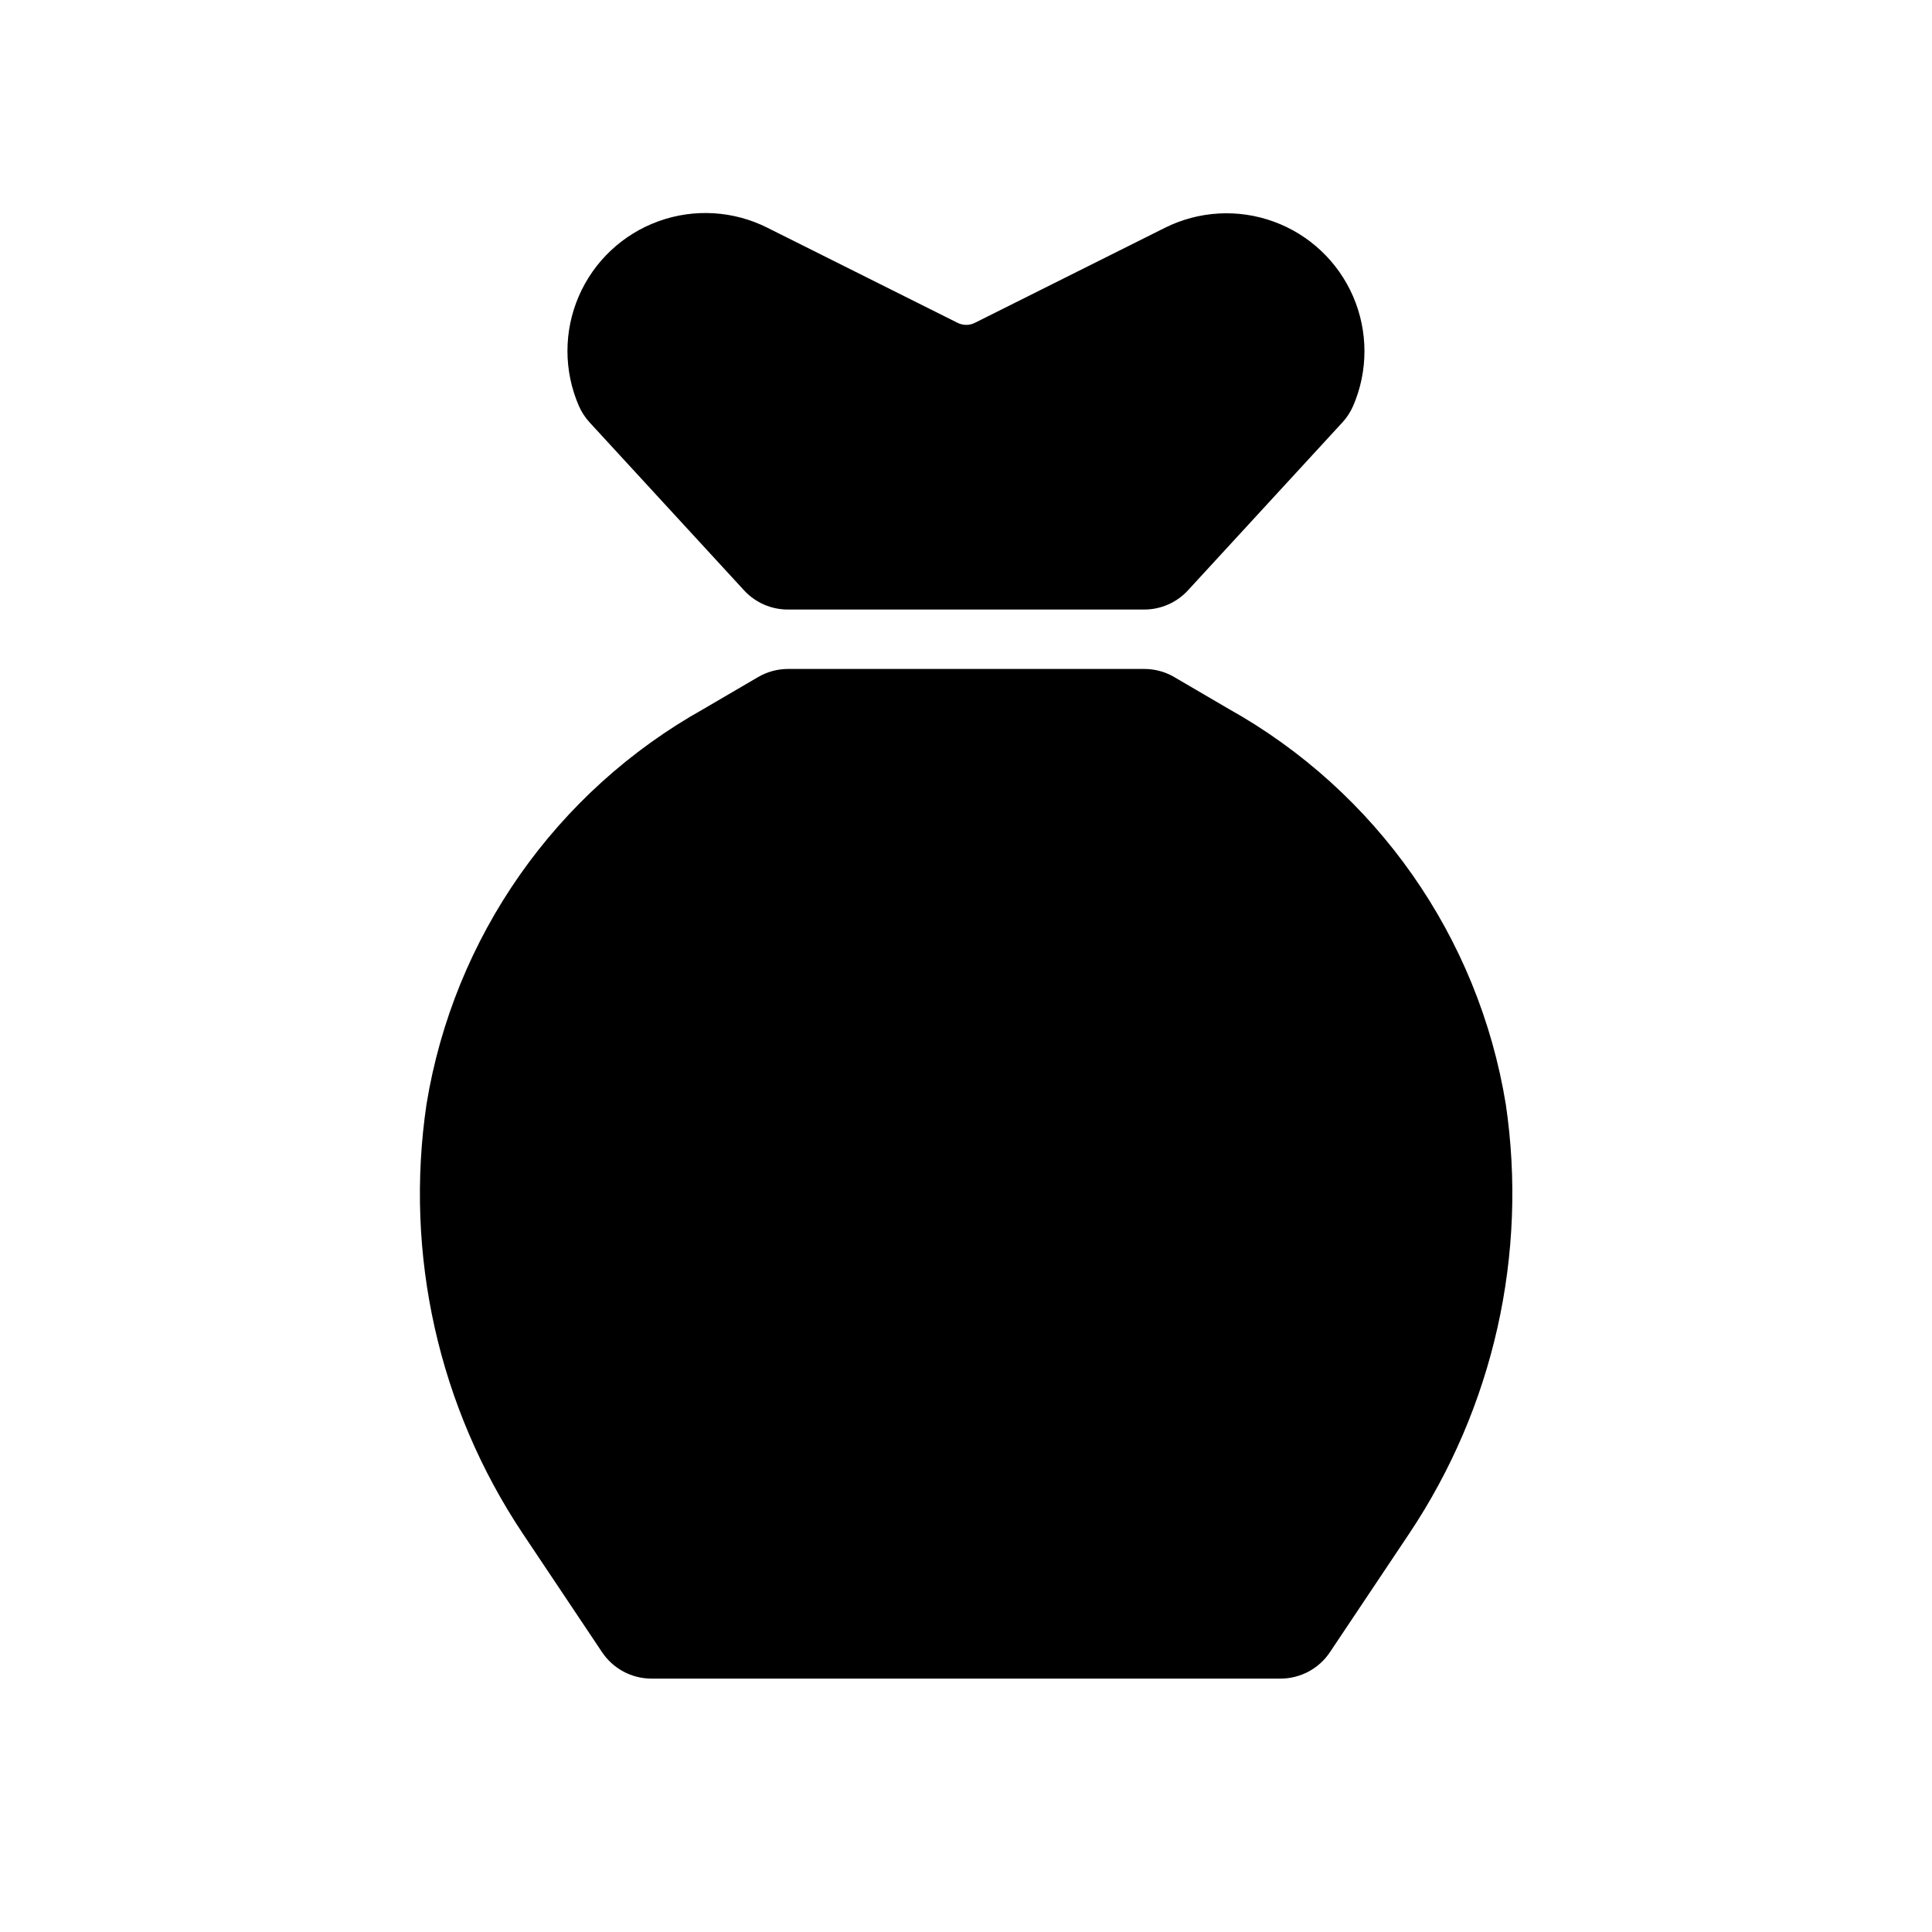
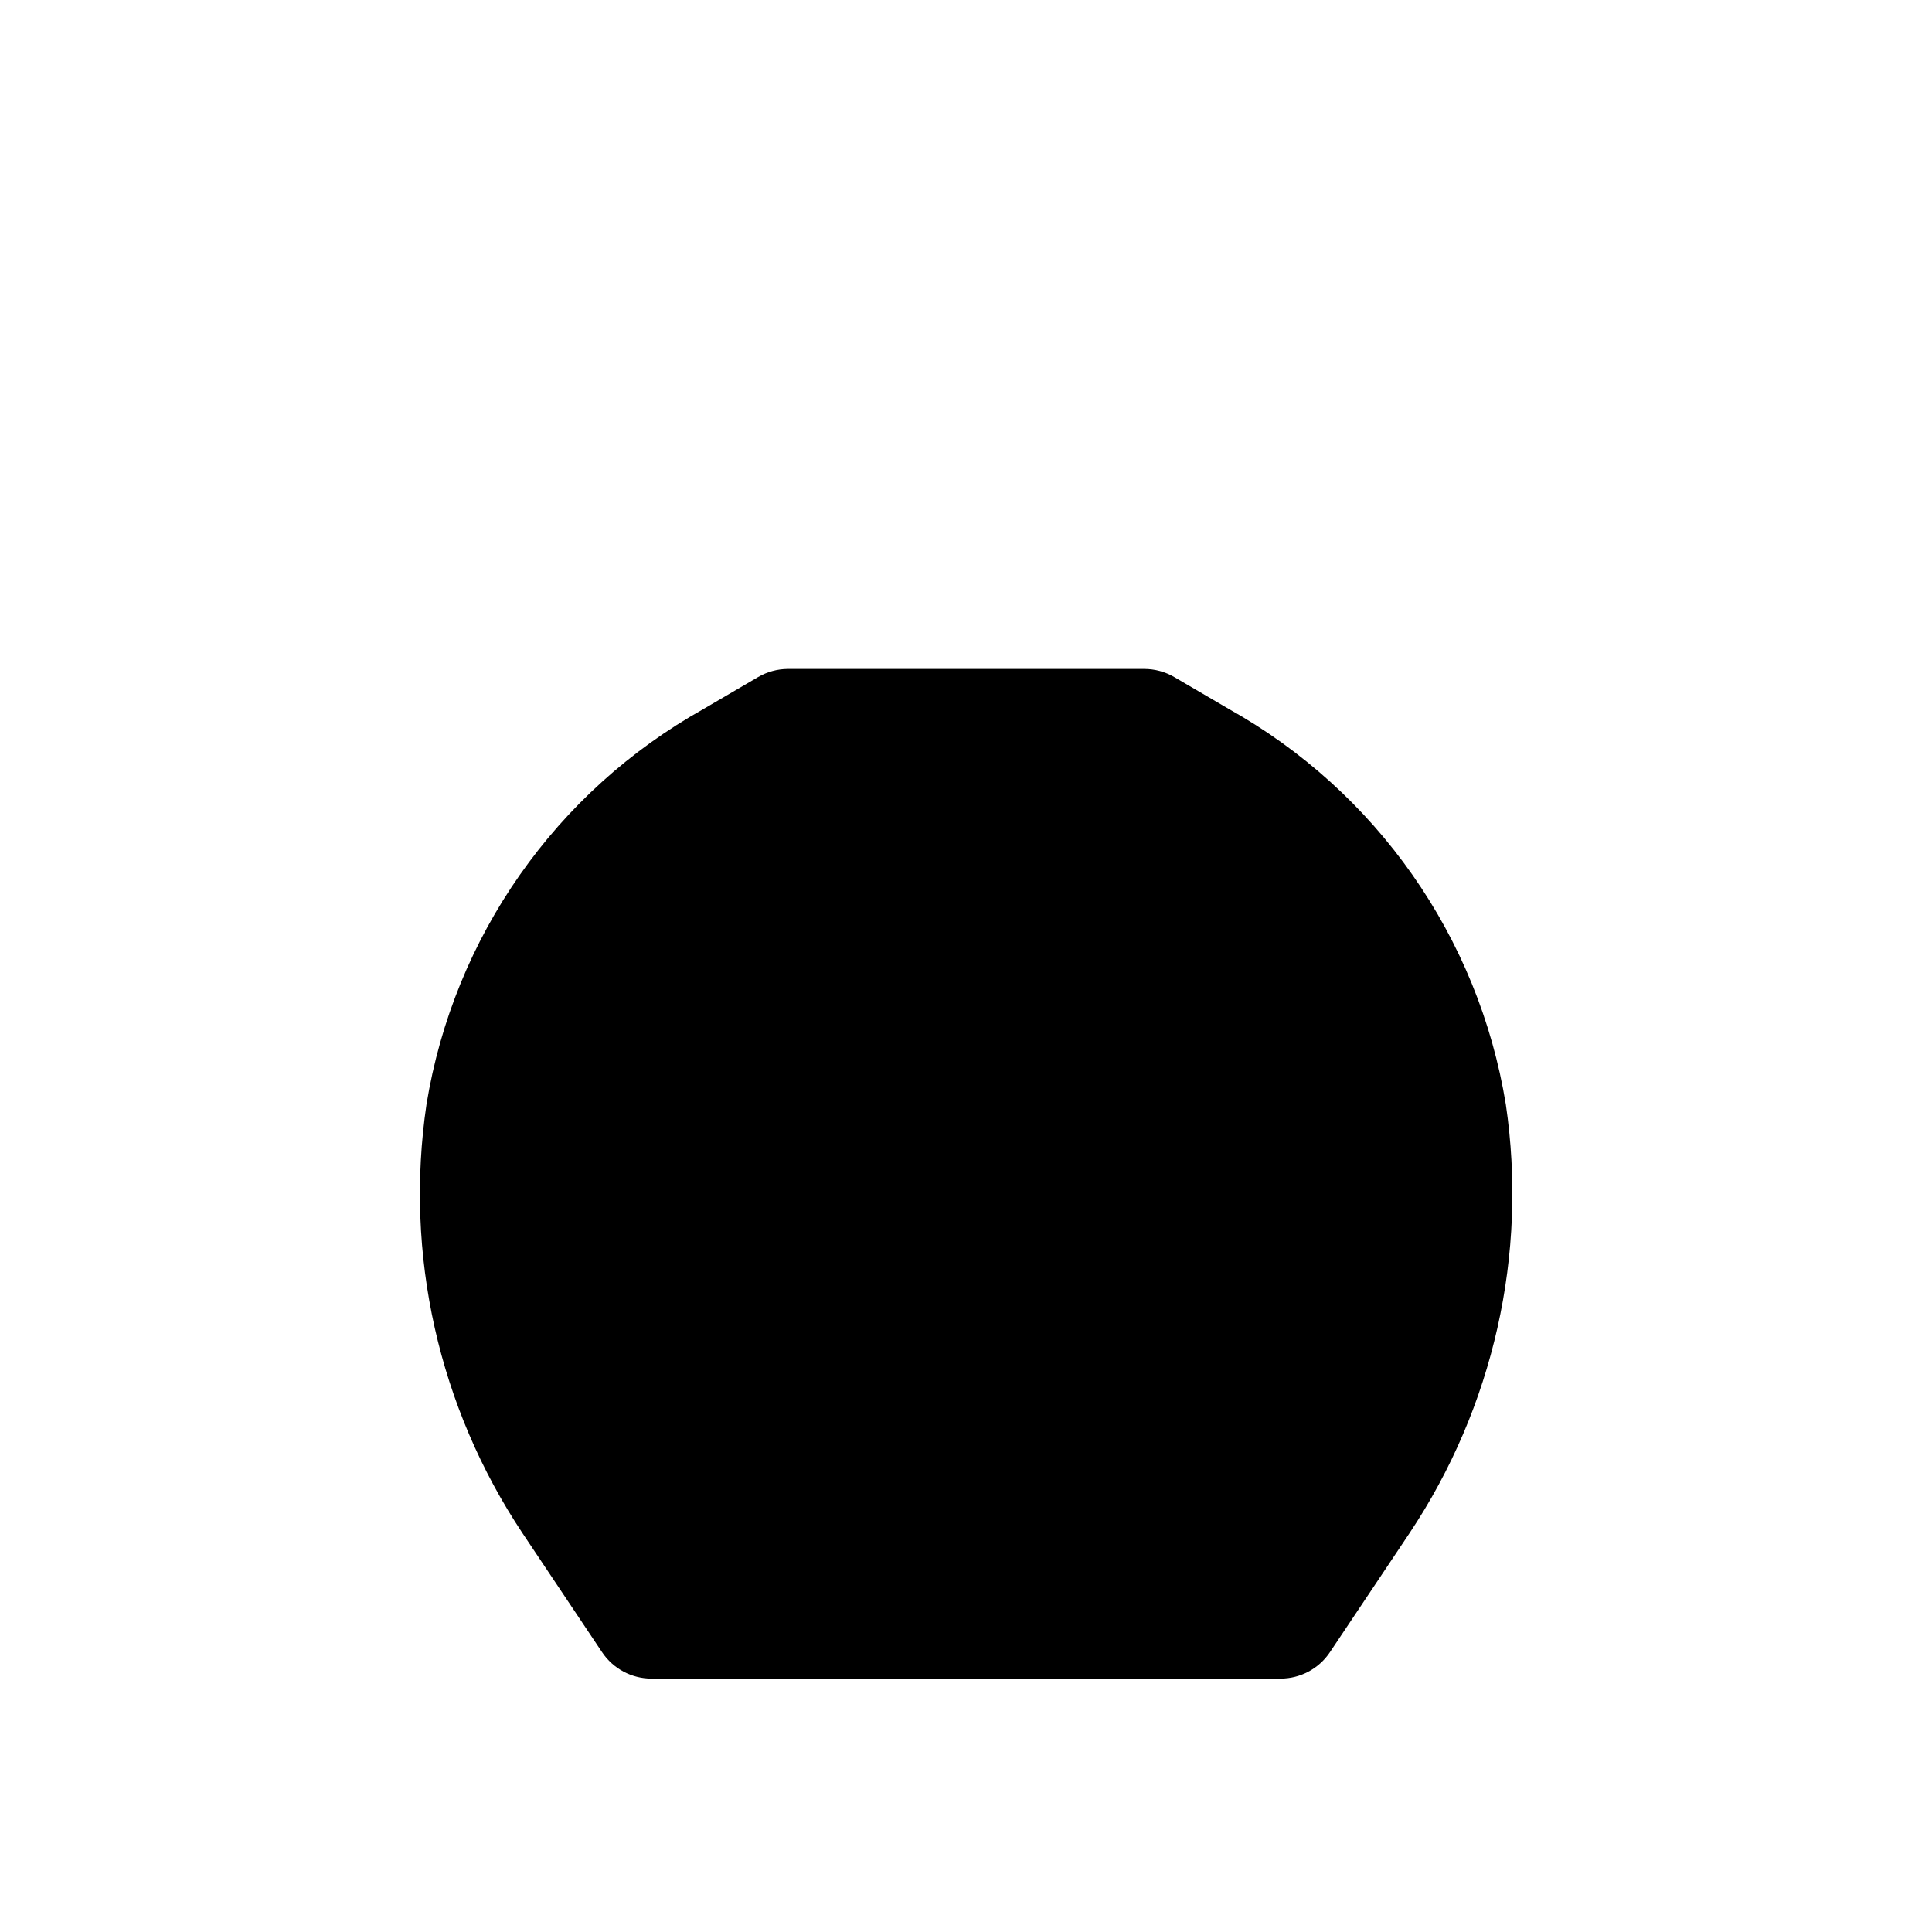
<svg xmlns="http://www.w3.org/2000/svg" fill="#000000" width="800px" height="800px" version="1.1" viewBox="144 144 512 512">
  <g>
-     <path d="m300.25 255.94 40.934 44.508c2.981 3.242 7.184 5.086 11.586 5.086h94.465c4.402 0 8.605-1.844 11.586-5.086l40.934-44.508h0.004c1.203-1.312 2.176-2.82 2.879-4.457 3.961-9.234 3.941-19.688-0.043-28.91-3.988-9.223-11.594-16.395-21.031-19.836-9.438-3.445-19.879-2.852-28.863 1.641l-50.383 25.191c-1.422 0.703-3.094 0.703-4.519 0l-50.383-25.191h0.004c-8.992-4.543-19.461-5.172-28.93-1.738-9.473 3.43-17.109 10.617-21.105 19.863-4 9.246-4.004 19.73-0.016 28.98 0.703 1.637 1.68 3.144 2.883 4.457z" />
    <path d="m543.05 436.64c-7.223-44.32-34.289-82.918-73.496-104.81l-14.375-8.406v-0.004c-2.41-1.406-5.156-2.144-7.949-2.141h-94.465c-2.766 0.016-5.484 0.758-7.871 2.156l-14.375 8.406v0.004c-39.207 21.891-66.27 60.488-73.492 104.81-5.879 39.746 3.195 80.262 25.473 113.7l21.051 31.488c2.922 4.375 7.836 7.004 13.098 7.004h166.7c5.262 0 10.18-2.629 13.098-7.004l21.051-31.488c22.309-33.434 31.414-73.957 25.555-113.72z" />
  </g>
</svg>